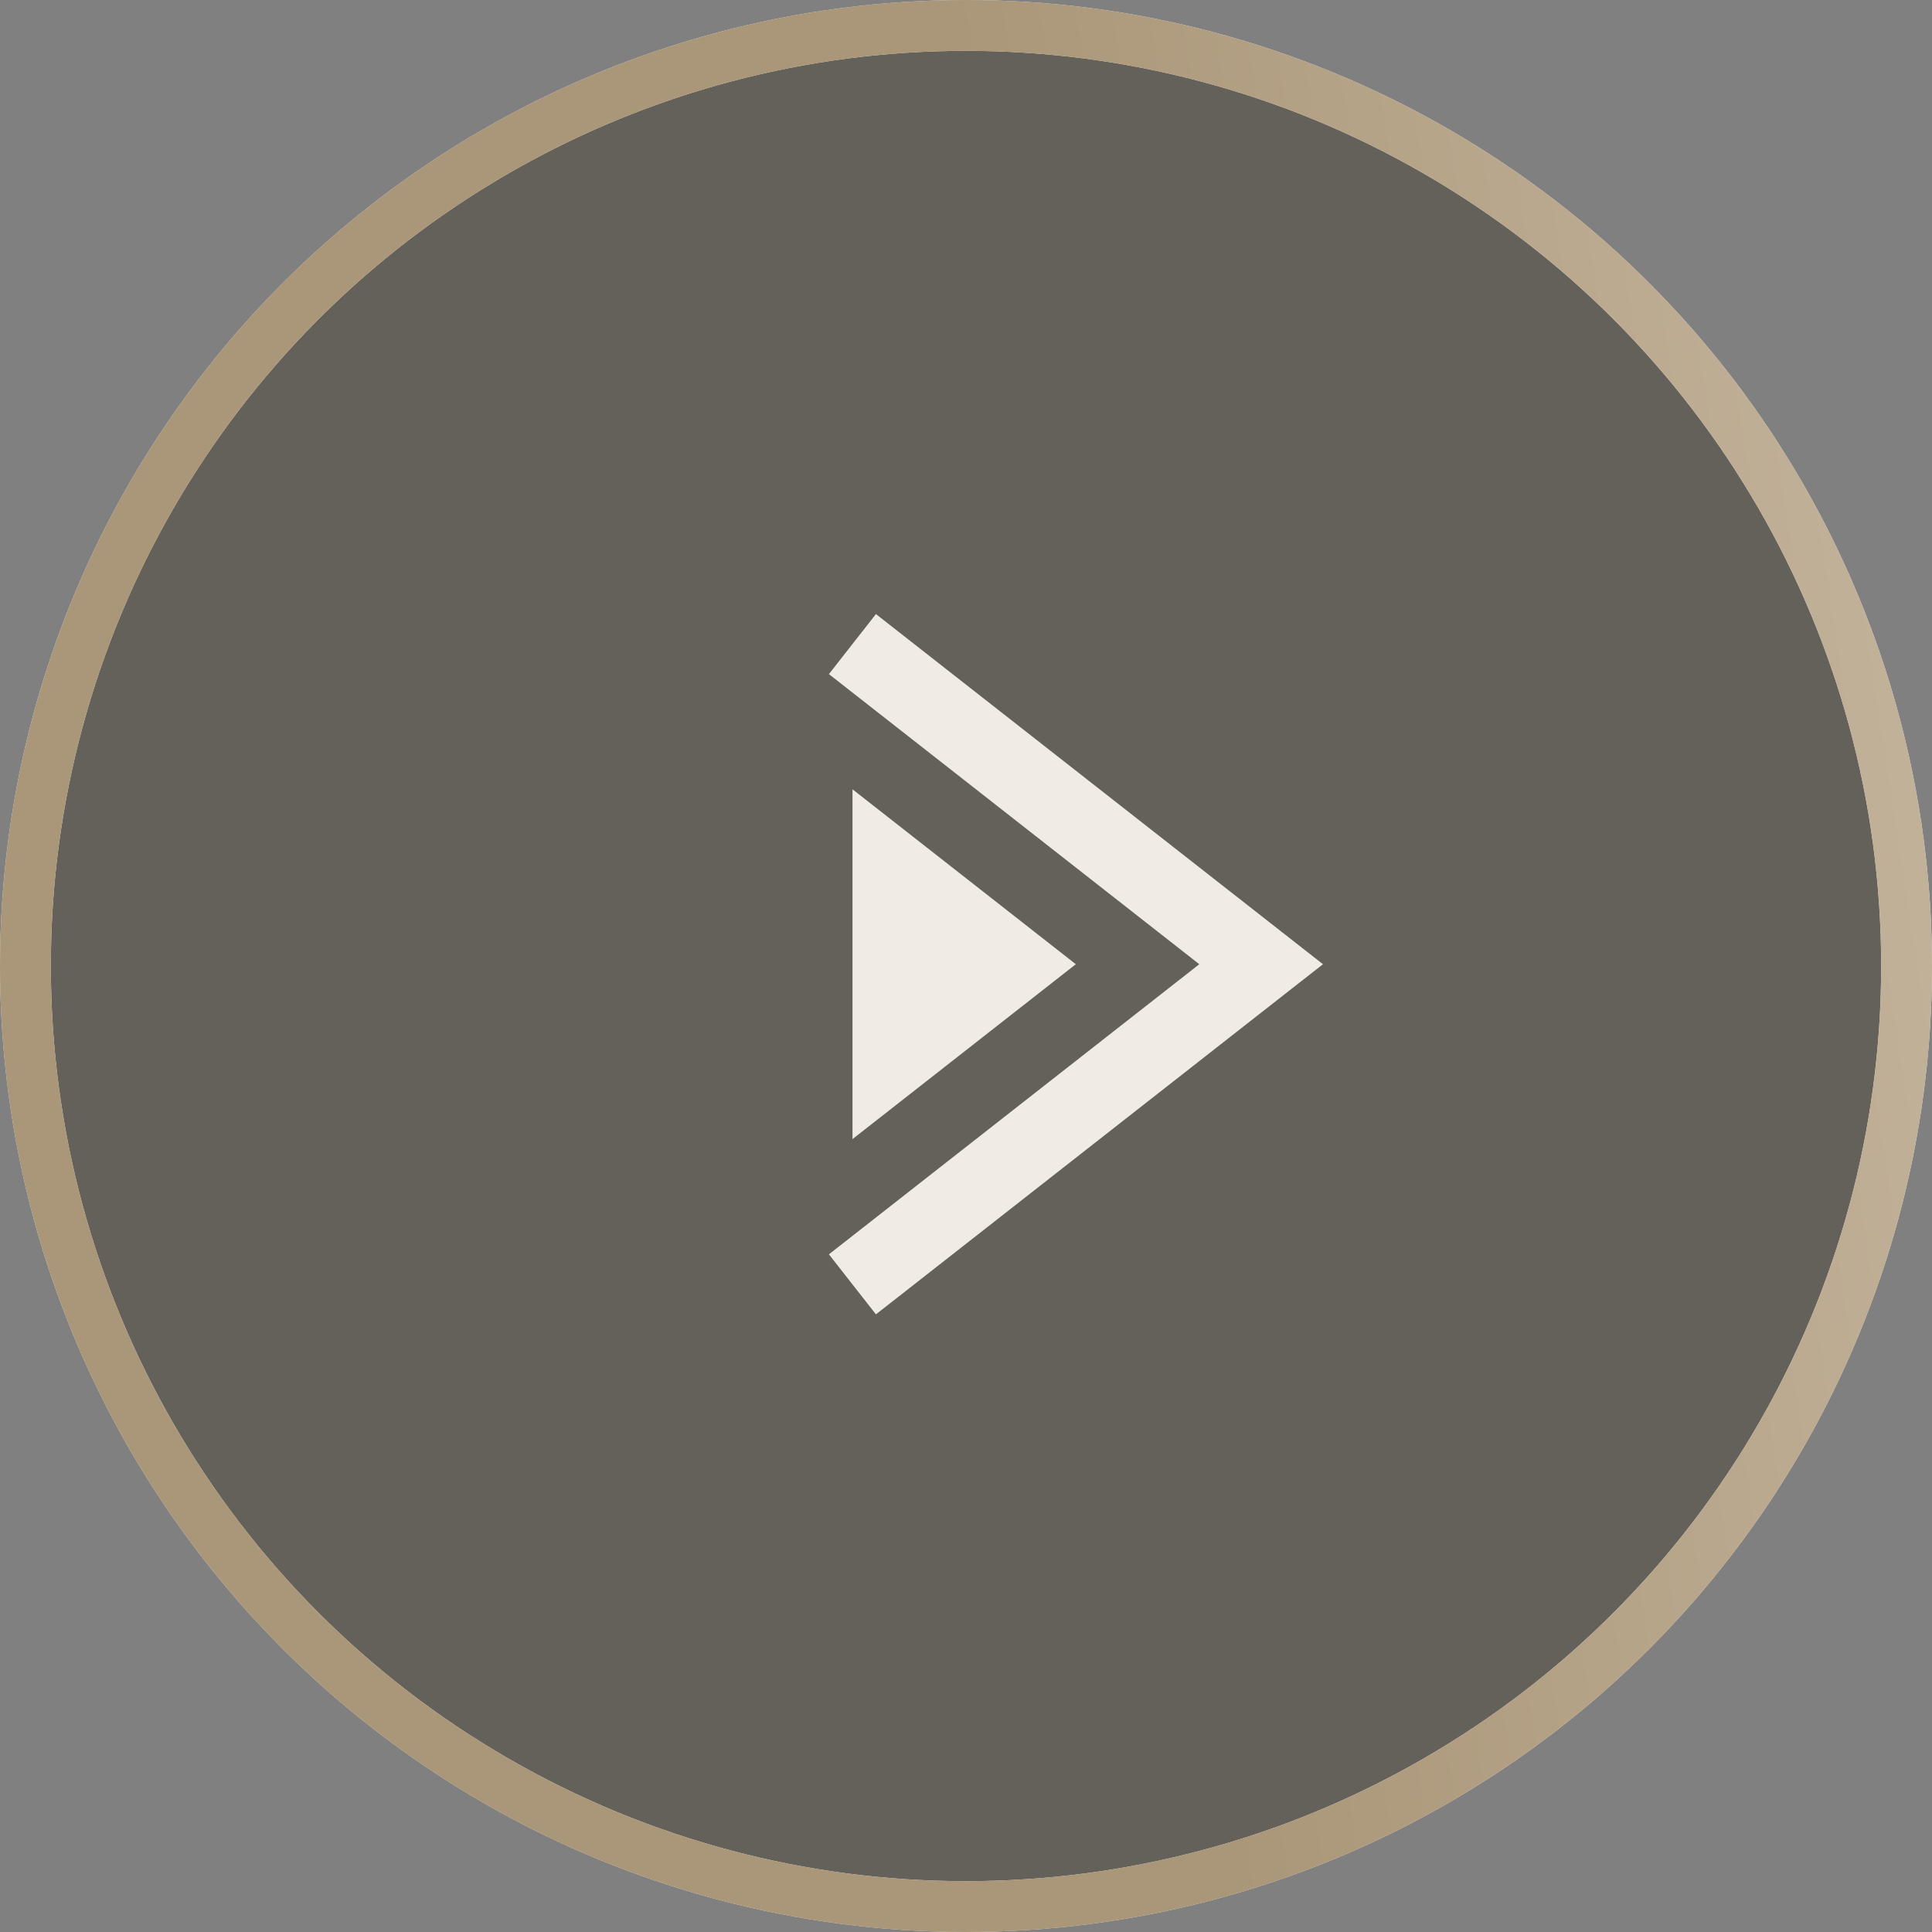
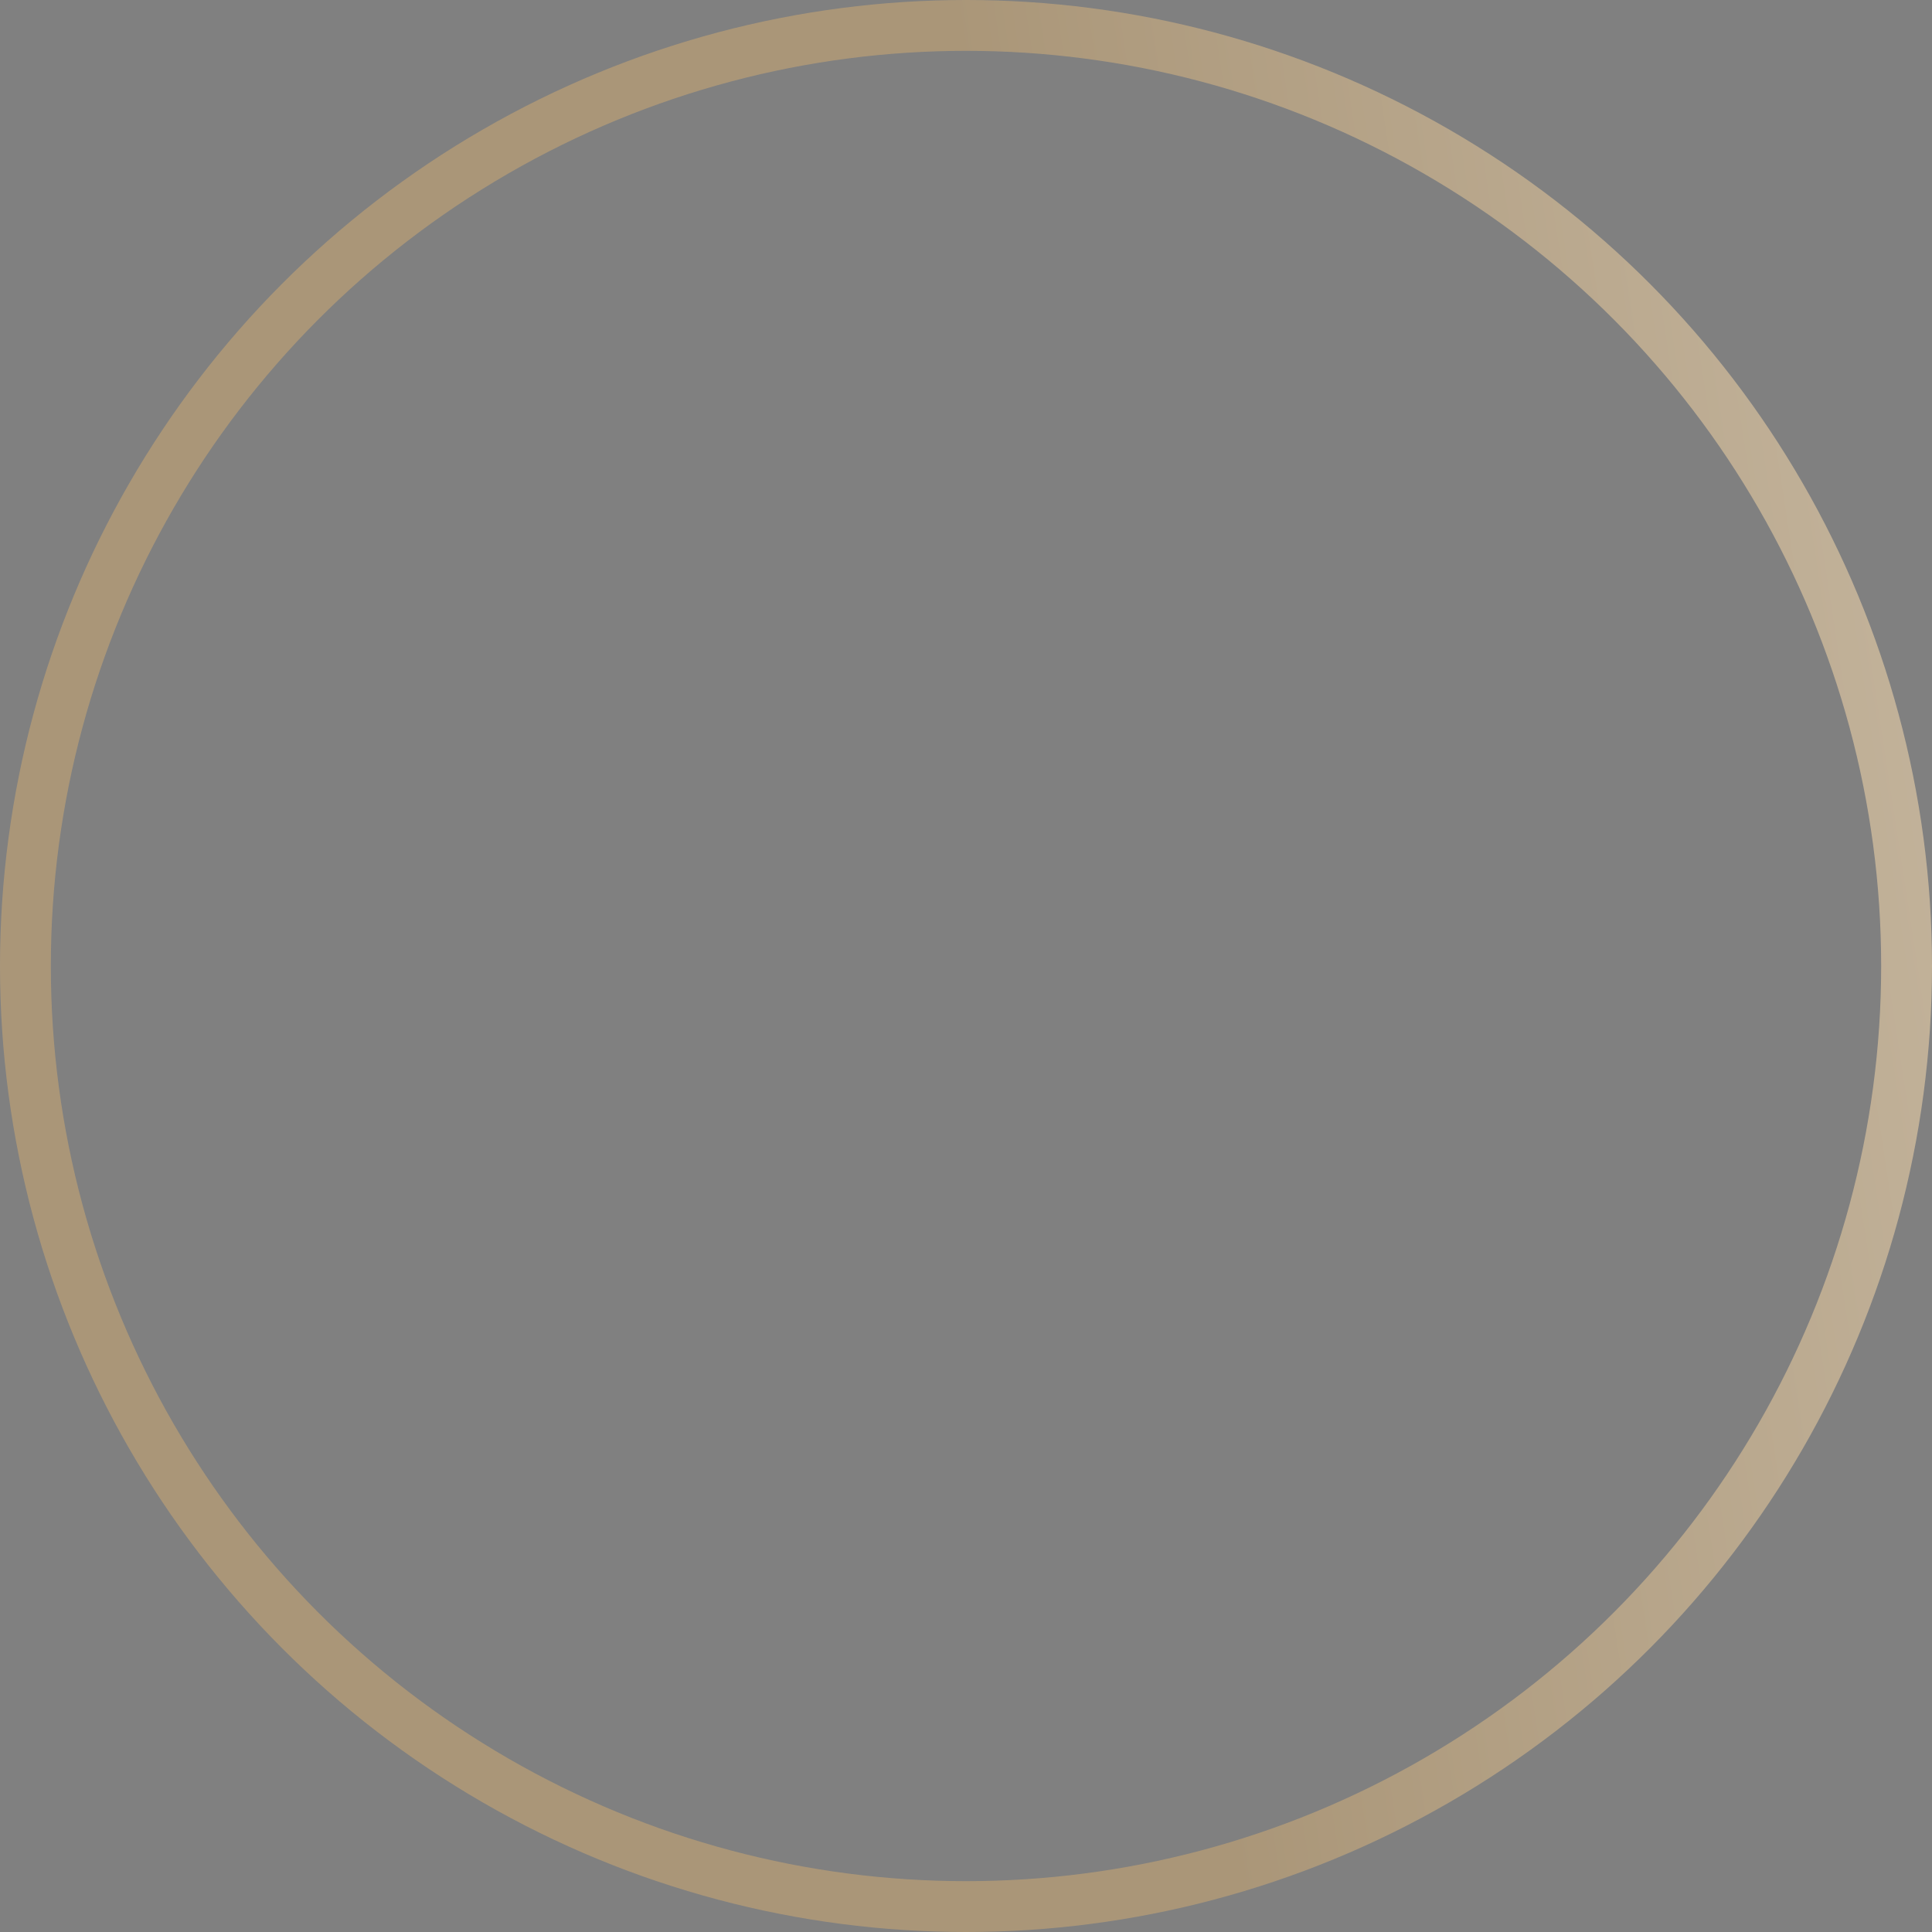
<svg xmlns="http://www.w3.org/2000/svg" viewBox="0 0 76 76" fill="none">
  <rect x="0" y="0" width="76" height="76" fill="#808080" stroke="none" />
-   <circle cx="38" cy="38" r="37" fill="#494034" fill-opacity="0.5" />
-   <circle cx="38" cy="38" r="37" stroke="#F0EBE3" stroke-width="2" />
  <circle cx="38" cy="38" r="37" stroke="url(#button-video-play-gradient-0)" stroke-width="2" />
-   <path d="M33.535 37.93V31.049L42.32 37.93L33.535 44.81V37.93Z" fill="#F0EBE3" />
-   <path d="M33.532 25.337L49.61 37.93L33.532 50.523" stroke="#F0EBE3" stroke-width="3" />
  <defs>
    <linearGradient id="button-video-play-gradient-0" x1="48.857" y1="76" x2="113.322" y2="66.146" gradientUnits="userSpaceOnUse">
      <stop stop-color="#AA9678" />
      <stop offset="1" stop-color="#D8CCB9" />
    </linearGradient>
  </defs>
</svg>